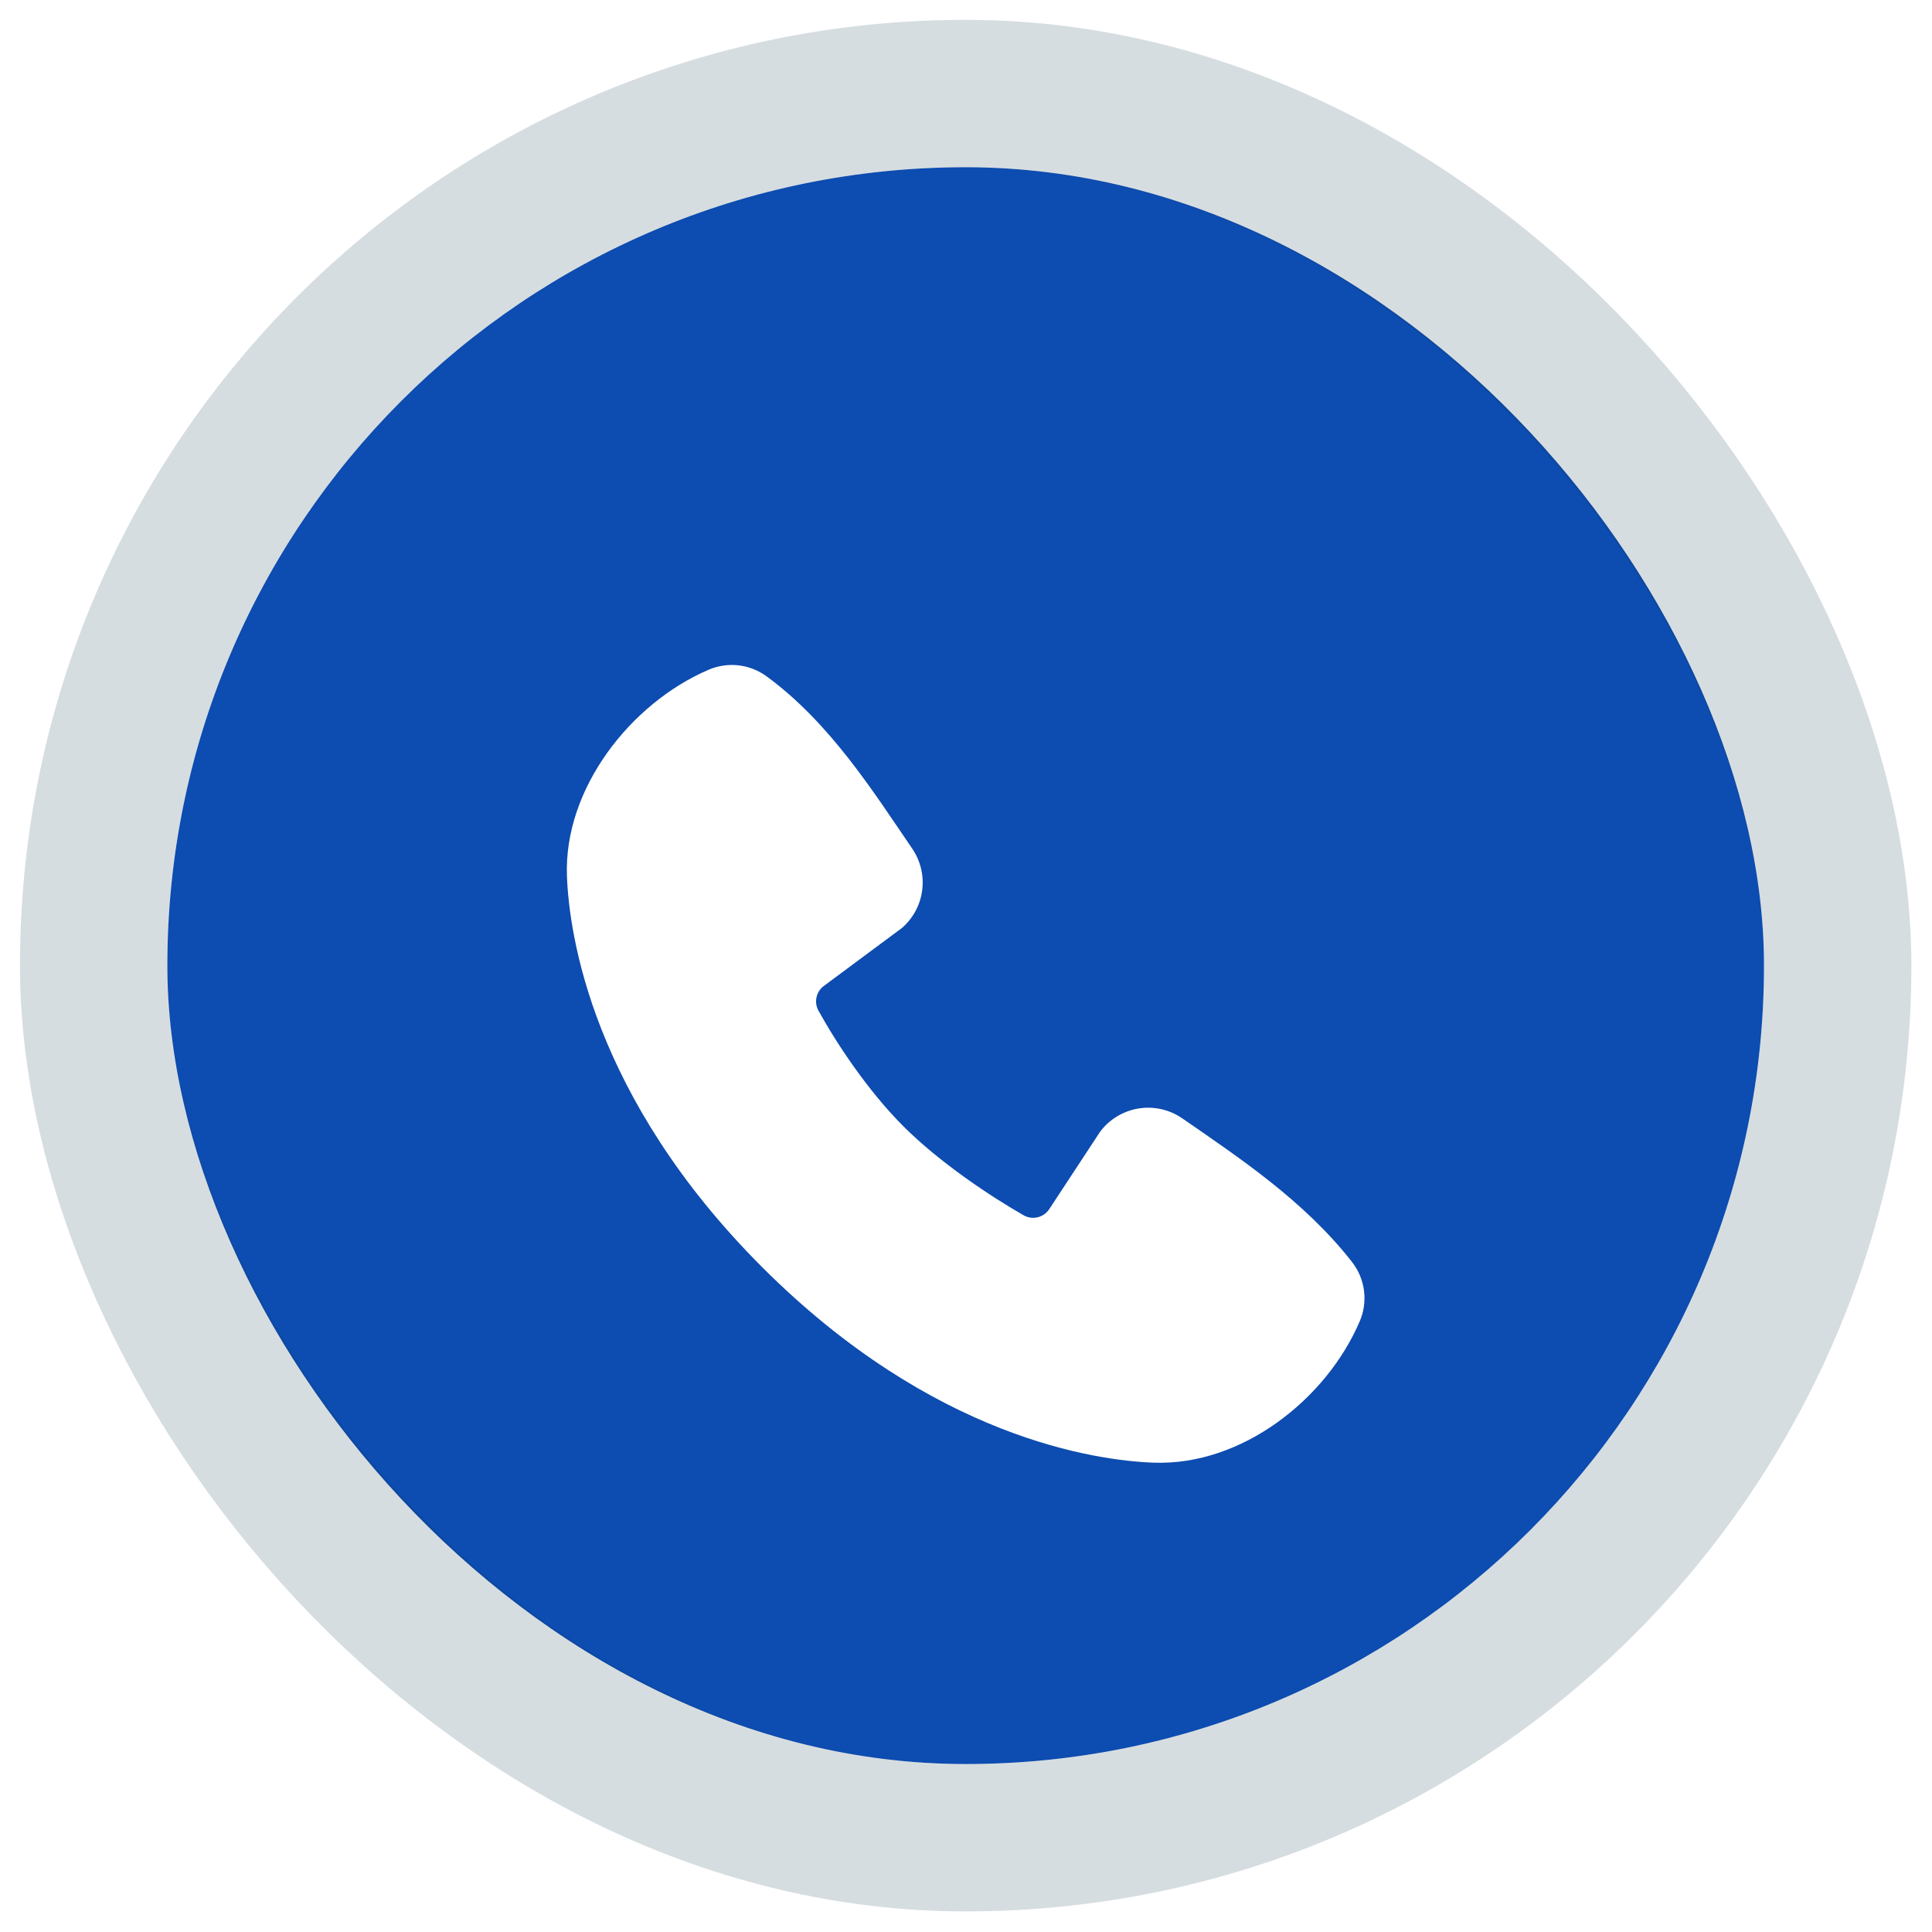
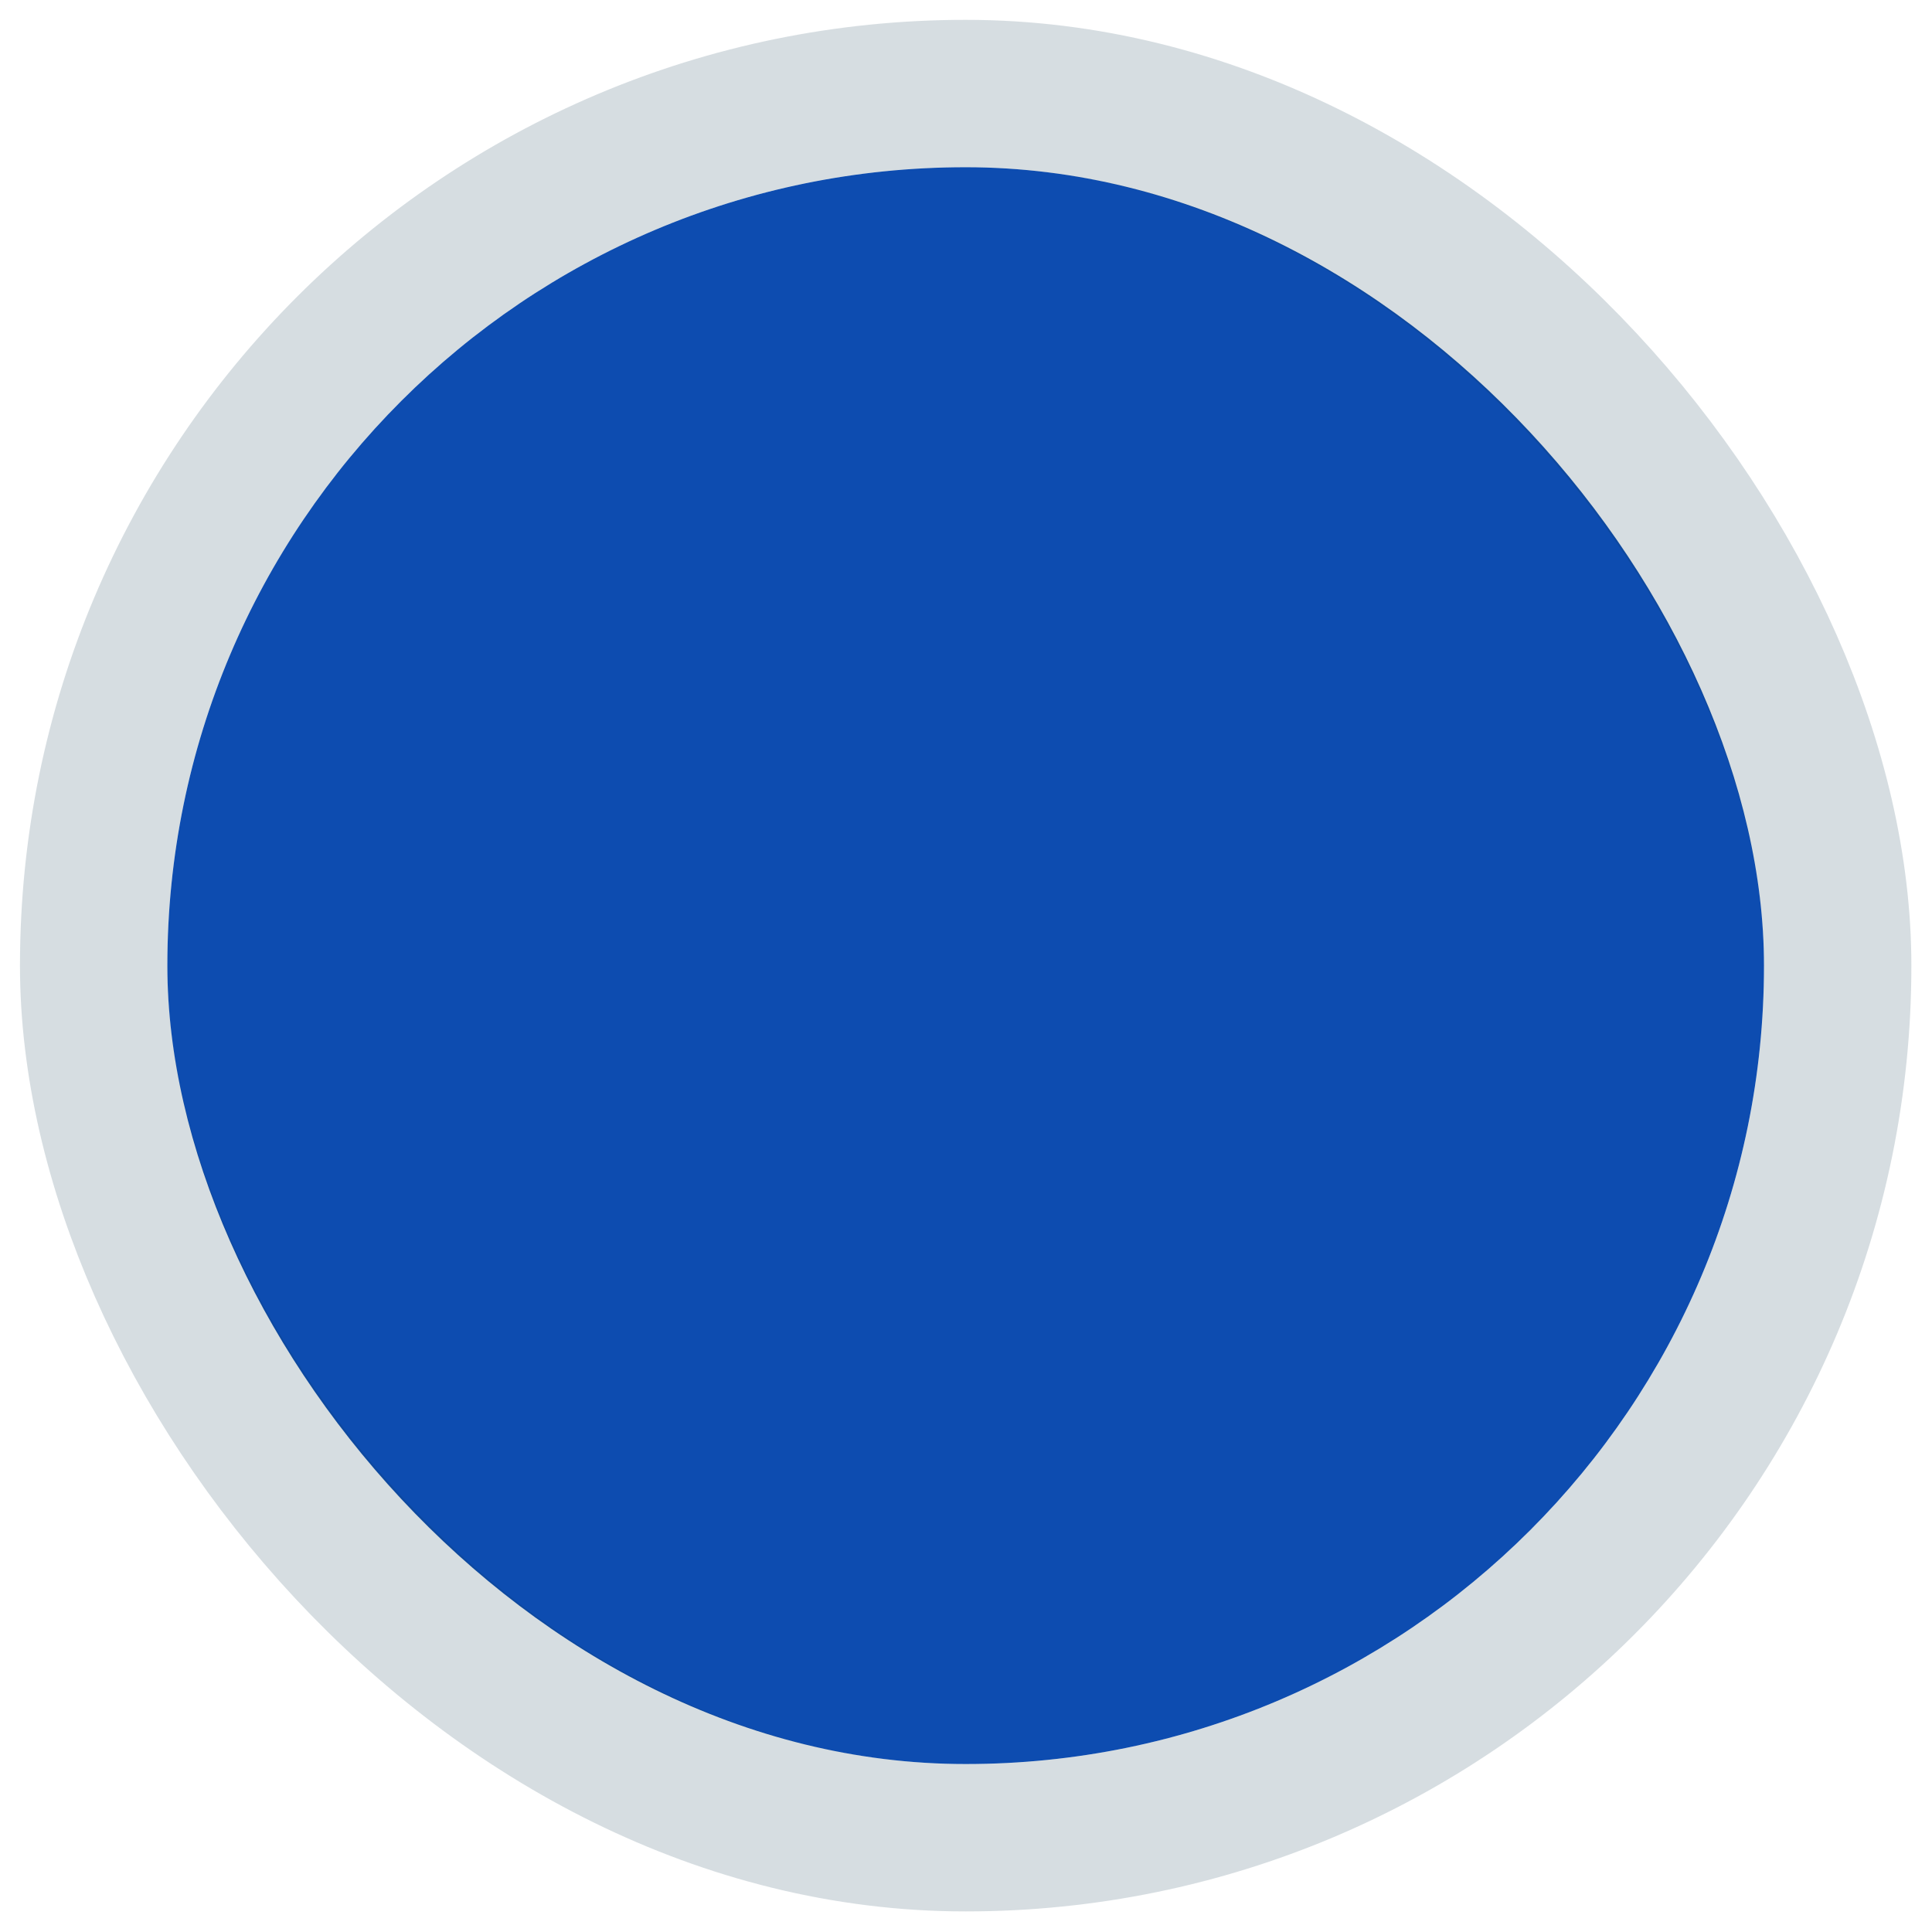
<svg xmlns="http://www.w3.org/2000/svg" width="92" height="92" viewBox="0 0 92 92" fill="none">
  <rect x="7.969" y="7.963" width="76.031" height="76.039" rx="38.016" fill="#0D4CB0" />
  <rect x="4.46" y="4.454" width="83.049" height="83.057" rx="41.525" stroke="#11364F" stroke-opacity="0.17" stroke-width="7.018" />
  <g filter="url(#filter0_d_819_174)">
-     <path fill-rule="evenodd" clip-rule="evenodd" d="M54.934 64.972C52.194 64.871 44.431 63.798 36.3 55.669C28.171 47.539 27.1 39.777 26.997 37.036C26.845 32.858 30.045 28.8 33.741 27.215C34.187 27.023 34.674 26.95 35.156 27.003C35.638 27.056 36.098 27.233 36.49 27.518C39.534 29.736 41.634 33.092 43.438 35.731C43.835 36.31 44.004 37.016 43.914 37.712C43.825 38.409 43.482 39.049 42.951 39.509L39.239 42.265C39.06 42.395 38.934 42.585 38.884 42.8C38.834 43.016 38.865 43.242 38.969 43.437C39.81 44.965 41.305 47.24 43.017 48.952C44.73 50.664 47.113 52.258 48.747 53.194C48.952 53.309 49.194 53.342 49.421 53.284C49.649 53.227 49.846 53.085 49.973 52.886L52.389 49.209C52.833 48.619 53.488 48.224 54.217 48.106C54.946 47.988 55.693 48.157 56.3 48.577C58.977 50.43 62.1 52.494 64.387 55.422C64.694 55.818 64.89 56.288 64.953 56.785C65.016 57.282 64.945 57.787 64.746 58.247C63.154 61.963 59.125 65.126 54.934 64.972Z" fill="white" />
-   </g>
+     </g>
  <defs>
    <filter id="filter0_d_819_174" x="15.646" y="20.319" width="60.677" height="60.685" filterUnits="userSpaceOnUse" color-interpolation-filters="sRGB">
      <feFlood flood-opacity="0" result="BackgroundImageFix" />
      <feColorMatrix in="SourceAlpha" type="matrix" values="0 0 0 0 0 0 0 0 0 0 0 0 0 0 0 0 0 0 127 0" result="hardAlpha" />
      <feOffset dy="4.679" />
      <feGaussianBlur stdDeviation="5.673" />
      <feComposite in2="hardAlpha" operator="out" />
      <feColorMatrix type="matrix" values="0 0 0 0 0.002 0 0 0 0 0.144 0 0 0 0 0.371 0 0 0 0.83 0" />
      <feBlend mode="normal" in2="BackgroundImageFix" result="effect1_dropShadow_819_174" />
      <feBlend mode="normal" in="SourceGraphic" in2="effect1_dropShadow_819_174" result="shape" />
    </filter>
  </defs>
</svg>